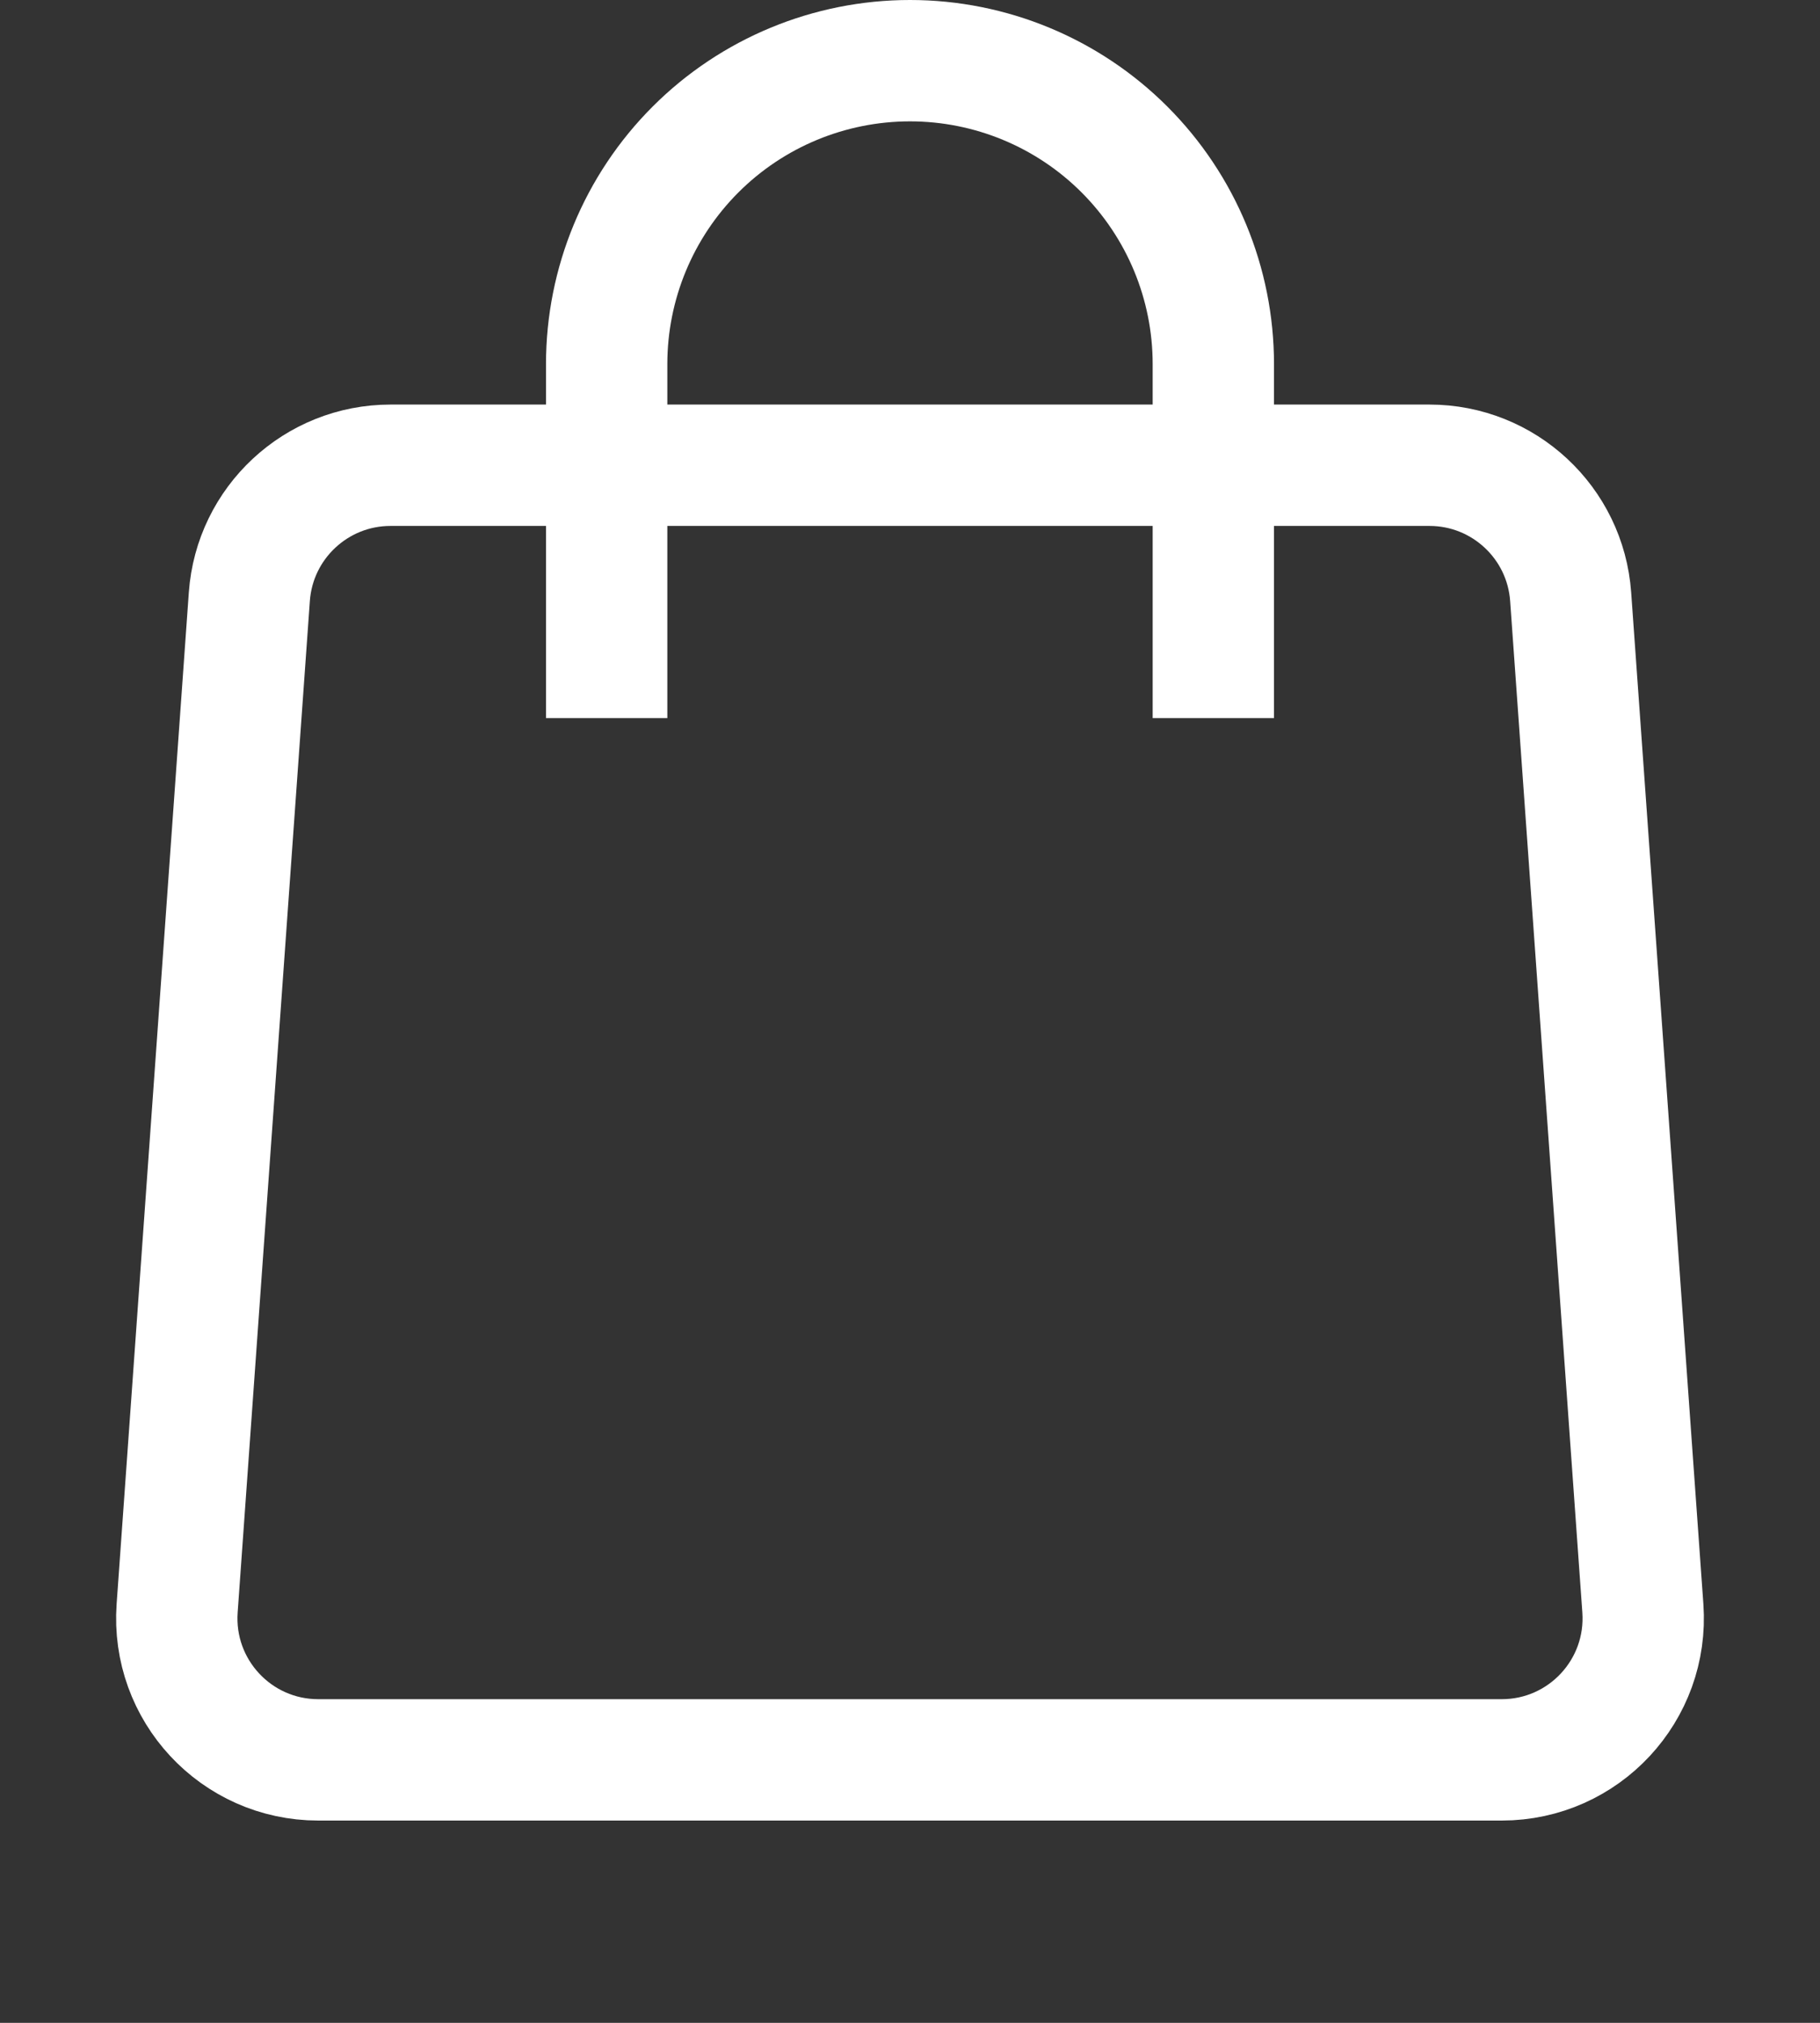
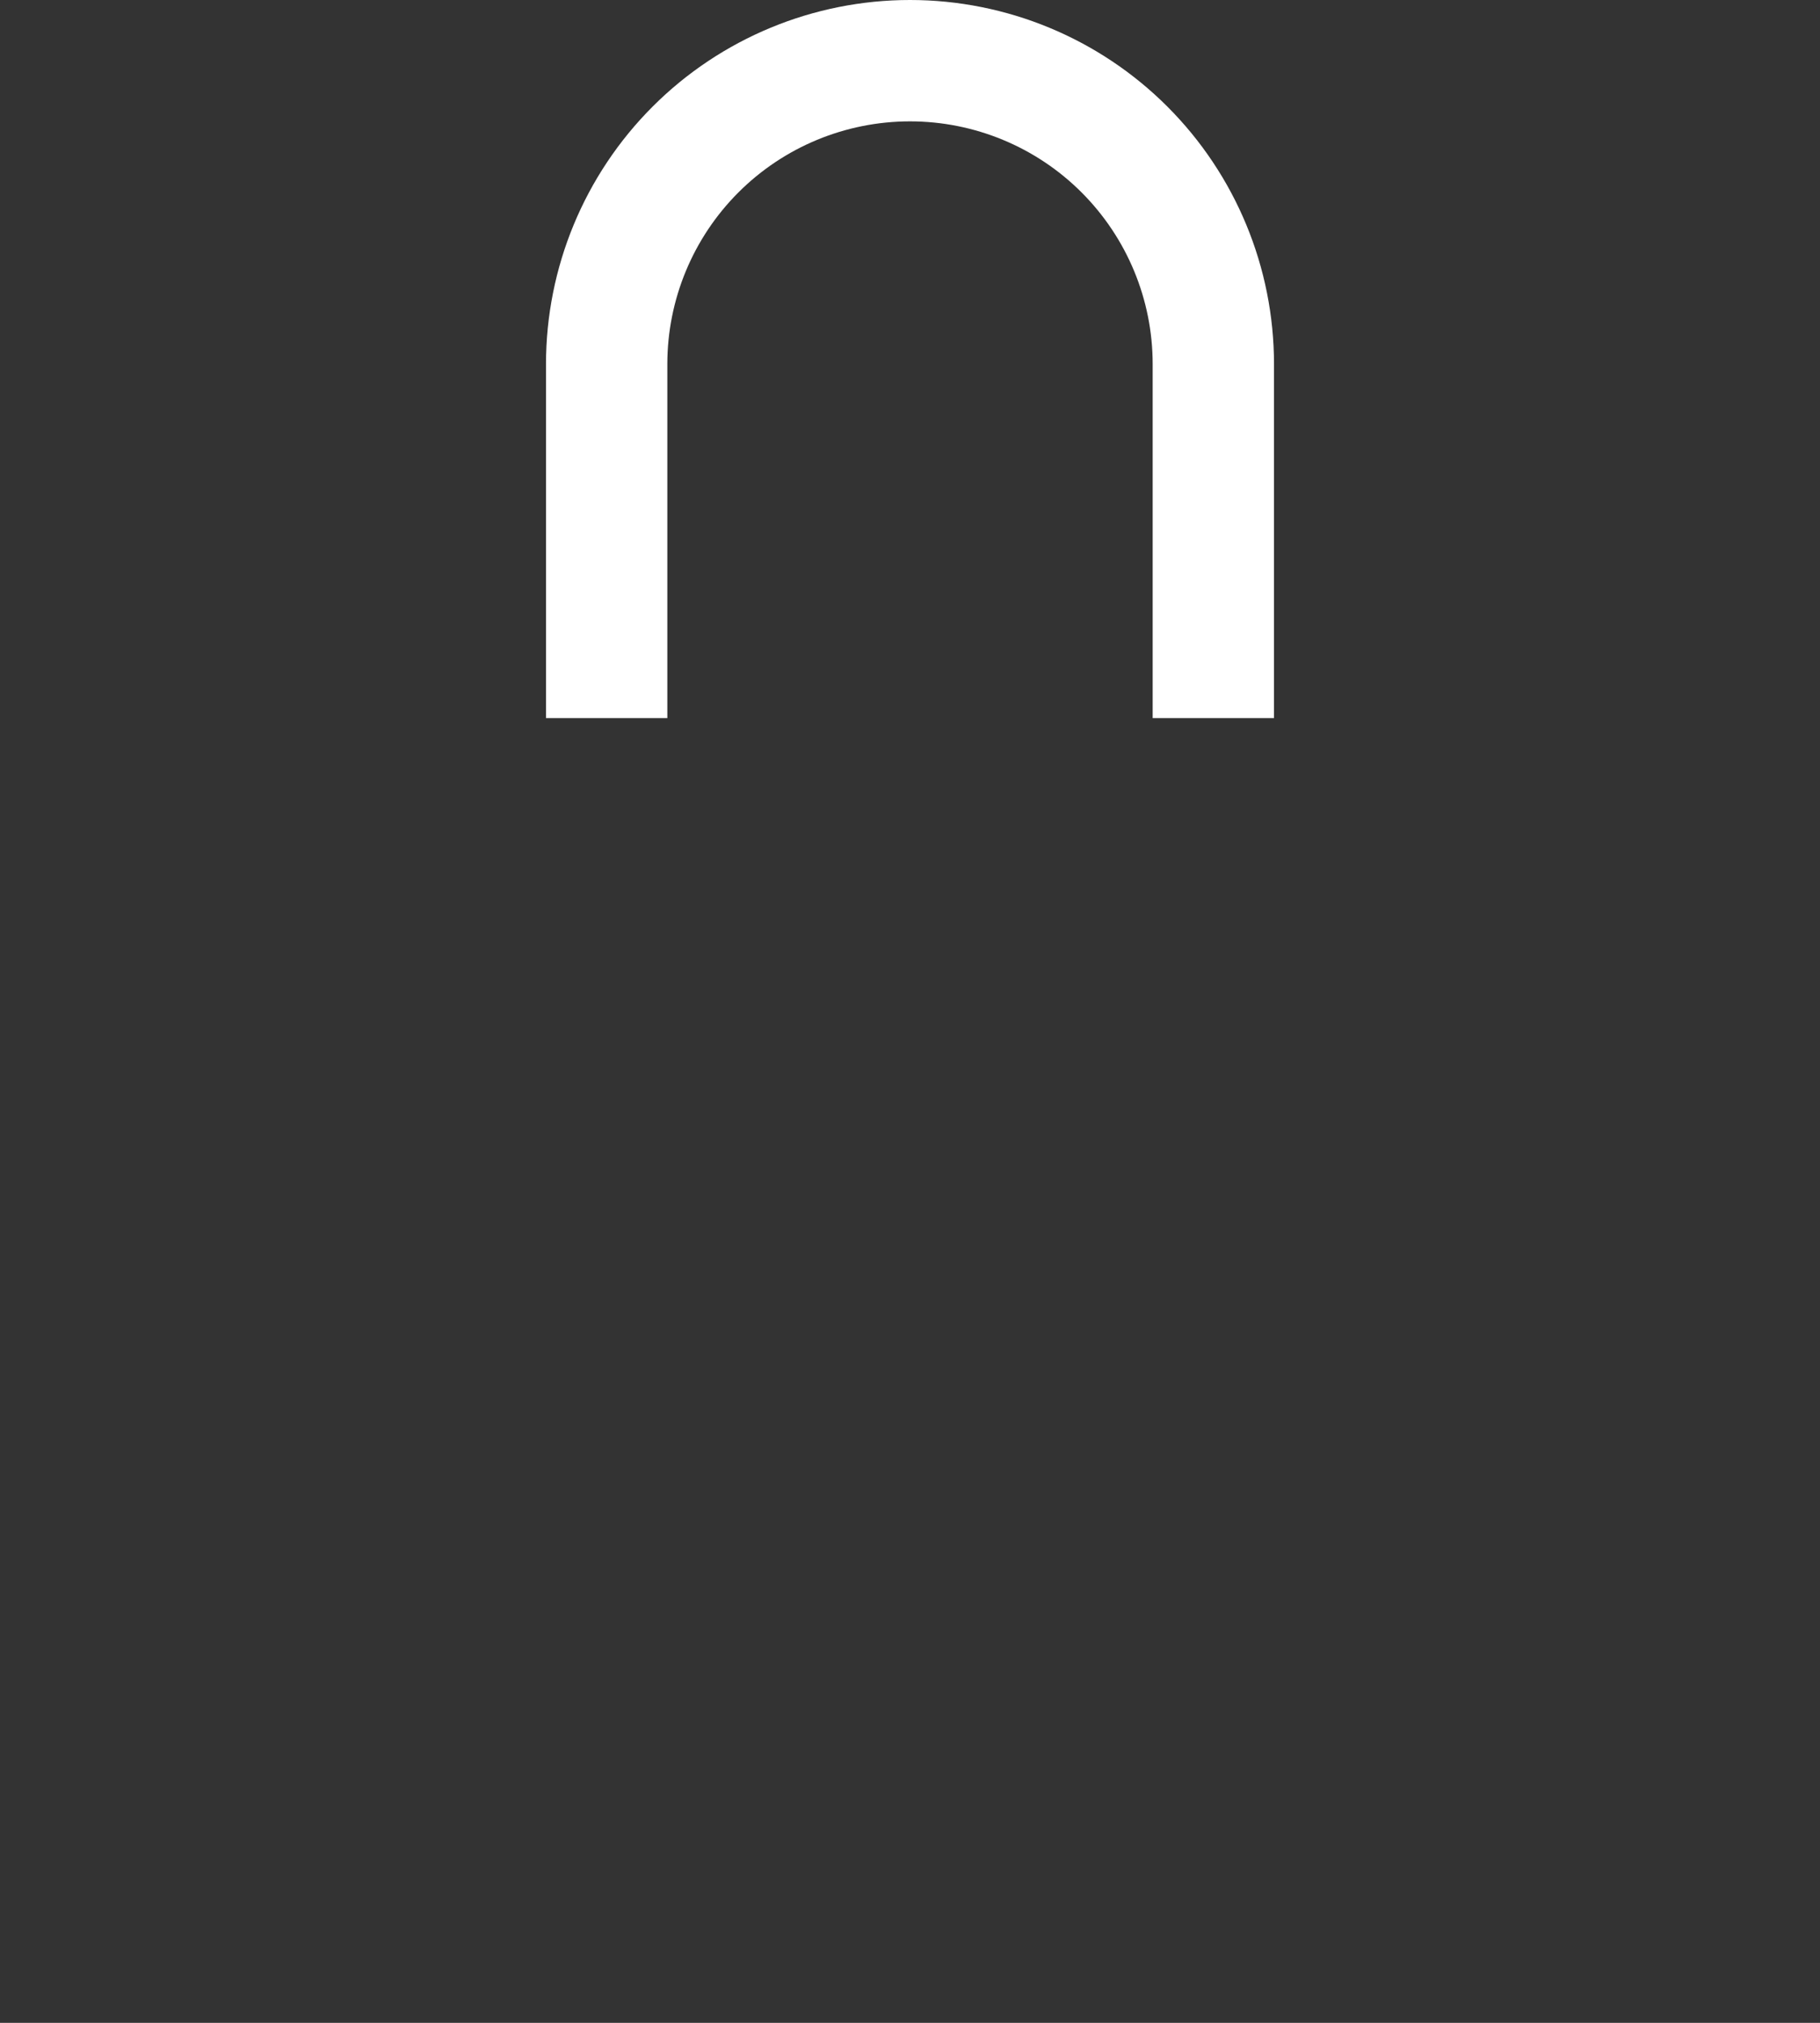
<svg xmlns="http://www.w3.org/2000/svg" width="18" height="20" viewBox="0 0 18 20" fill="none">
  <rect x="0" y="0" width="18" height="20" fill="#333333" stroke="none" />
-   <path d="M2.466 5.9C2.518 5.168 3.128 4.6 3.862 4.6H14.138C14.872 4.6 15.482 5.168 15.534 5.9L16.248 15.9C16.306 16.711 15.665 17.4 14.852 17.4H3.148C2.335 17.4 1.694 16.711 1.752 15.9L2.466 5.9Z" stroke="white" stroke-width="1.2" />
  <path d="M12 7.1V3.6C12 2.804 11.684 2.041 11.121 1.478C10.559 0.916 9.796 0.6 9 0.6C8.204 0.6 7.441 0.916 6.879 1.478C6.316 2.041 6 2.804 6 3.6L6 7.1" stroke="white" stroke-width="1.2" />
</svg>